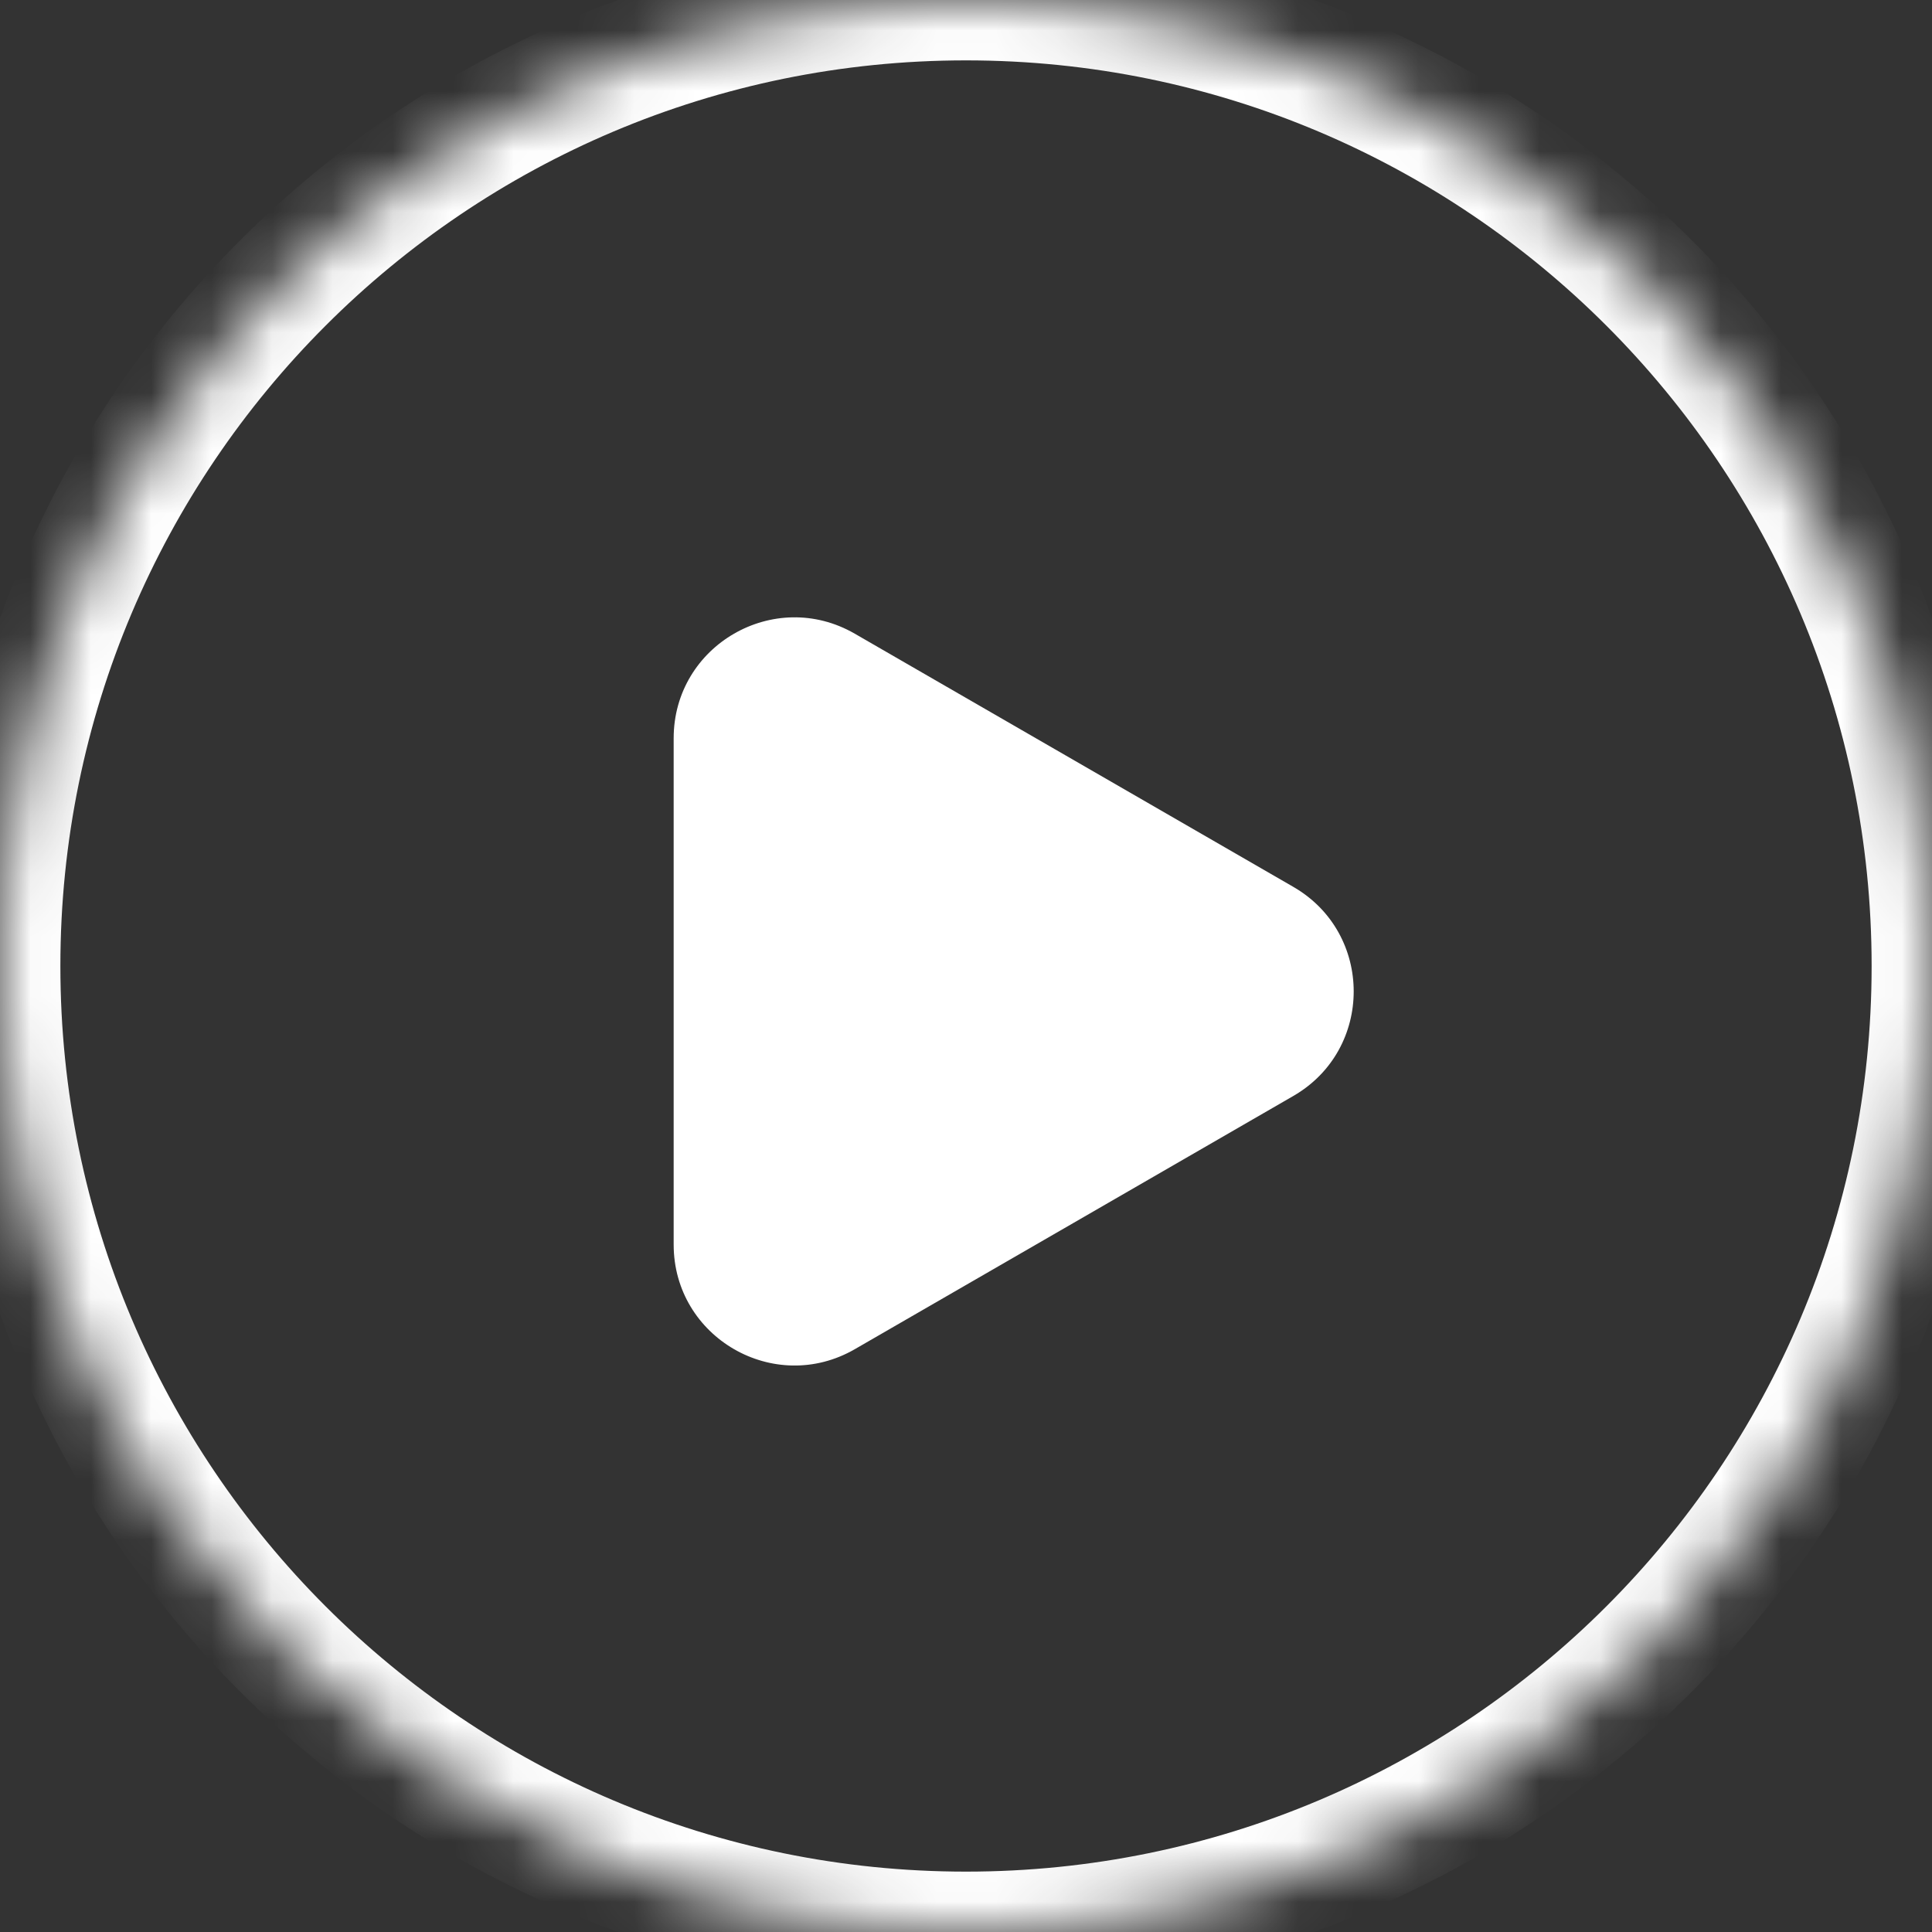
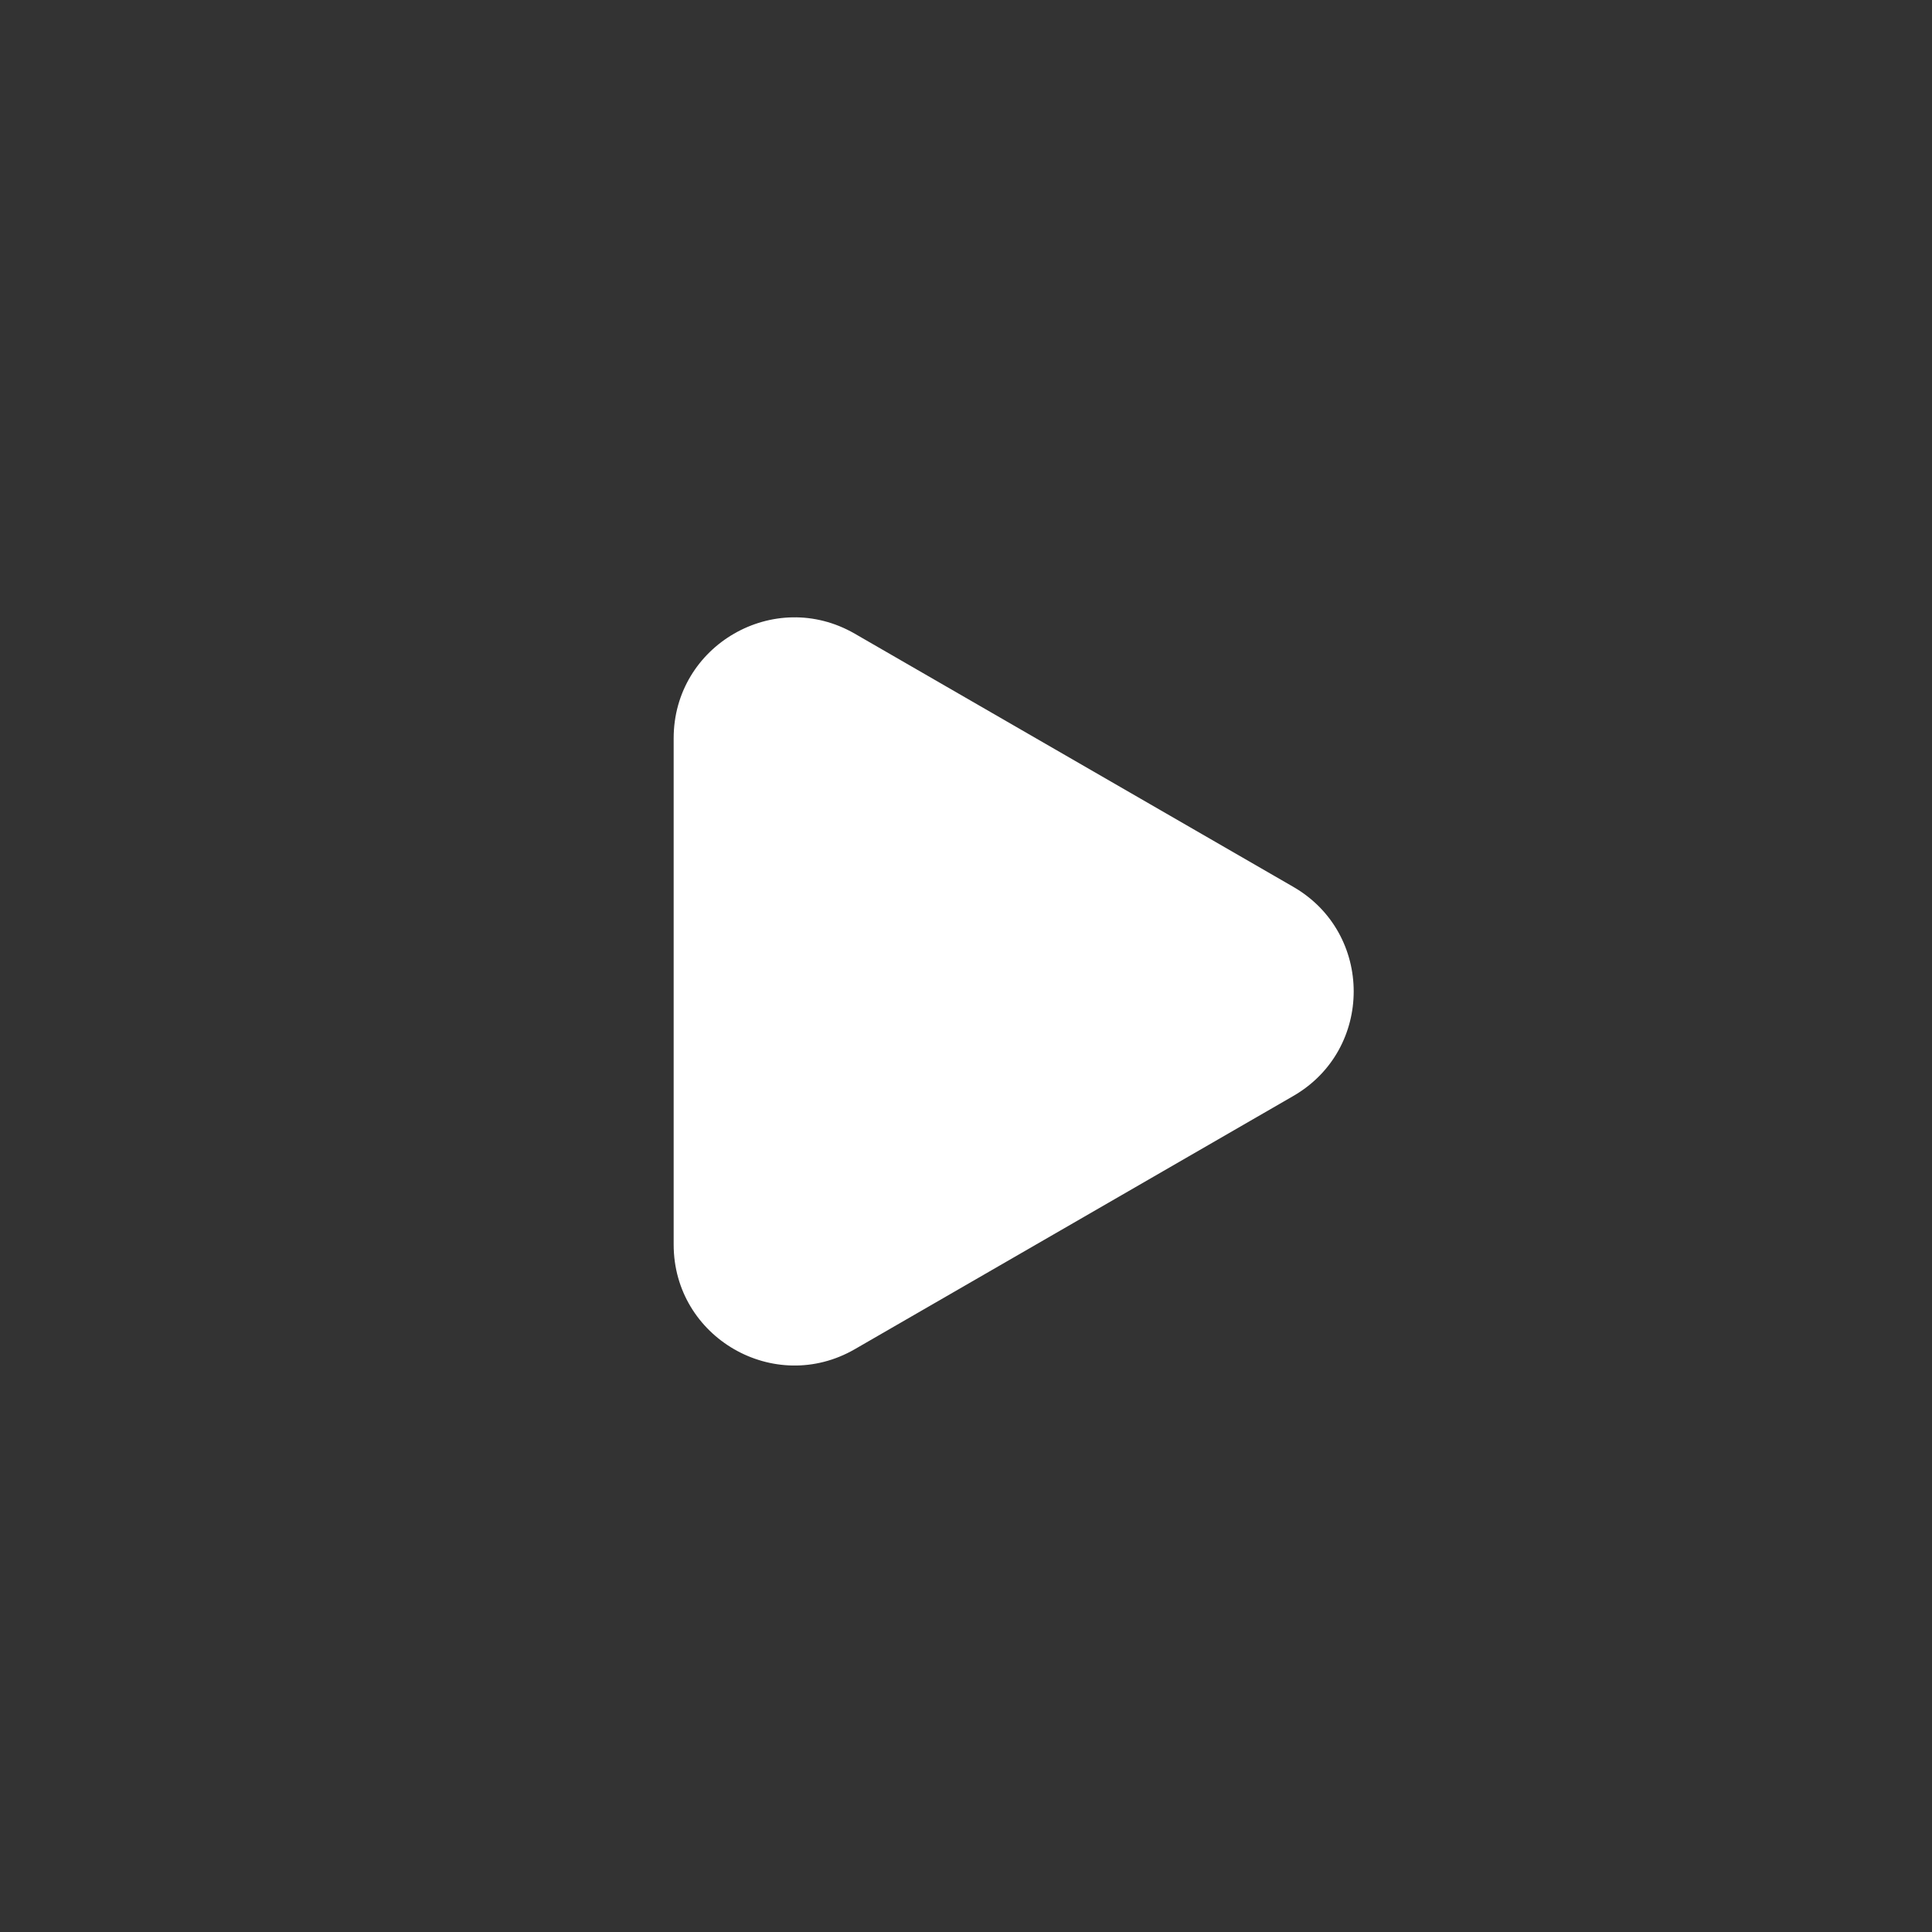
<svg xmlns="http://www.w3.org/2000/svg" width="32" height="32" viewBox="0 0 32 32" fill="none">
  <rect x="0" y="0" width="32" height="32" fill="#333333" stroke="none" />
  <mask id="path-1-inside-1_158_26858" fill="white">
-     <path d="M32 16C32 24.837 24.837 32 16 32C7.163 32 0 24.837 0 16C0 7.163 7.163 0 16 0C24.837 0 32 7.163 32 16Z" />
+     <path d="M32 16C32 24.837 24.837 32 16 32C7.163 32 0 24.837 0 16C24.837 0 32 7.163 32 16Z" />
  </mask>
-   <path d="M31 16C31 24.284 24.284 31 16 31V33C25.389 33 33 25.389 33 16H31ZM16 31C7.716 31 1 24.284 1 16H-1C-1 25.389 6.611 33 16 33V31ZM1 16C1 7.716 7.716 1 16 1V-1C6.611 -1 -1 6.611 -1 16H1ZM16 1C24.284 1 31 7.716 31 16H33C33 6.611 25.389 -1 16 -1V1Z" fill="white" mask="url(#path-1-inside-1_158_26858)" />
  <path d="M11.158 12.228L11.158 20.614C11.158 22.154 12.825 23.116 14.158 22.347L17.79 20.25L21.421 18.153C22.755 17.383 22.755 15.459 21.421 14.689L14.158 10.496C12.825 9.726 11.158 10.688 11.158 12.228Z" fill="white" />
</svg>